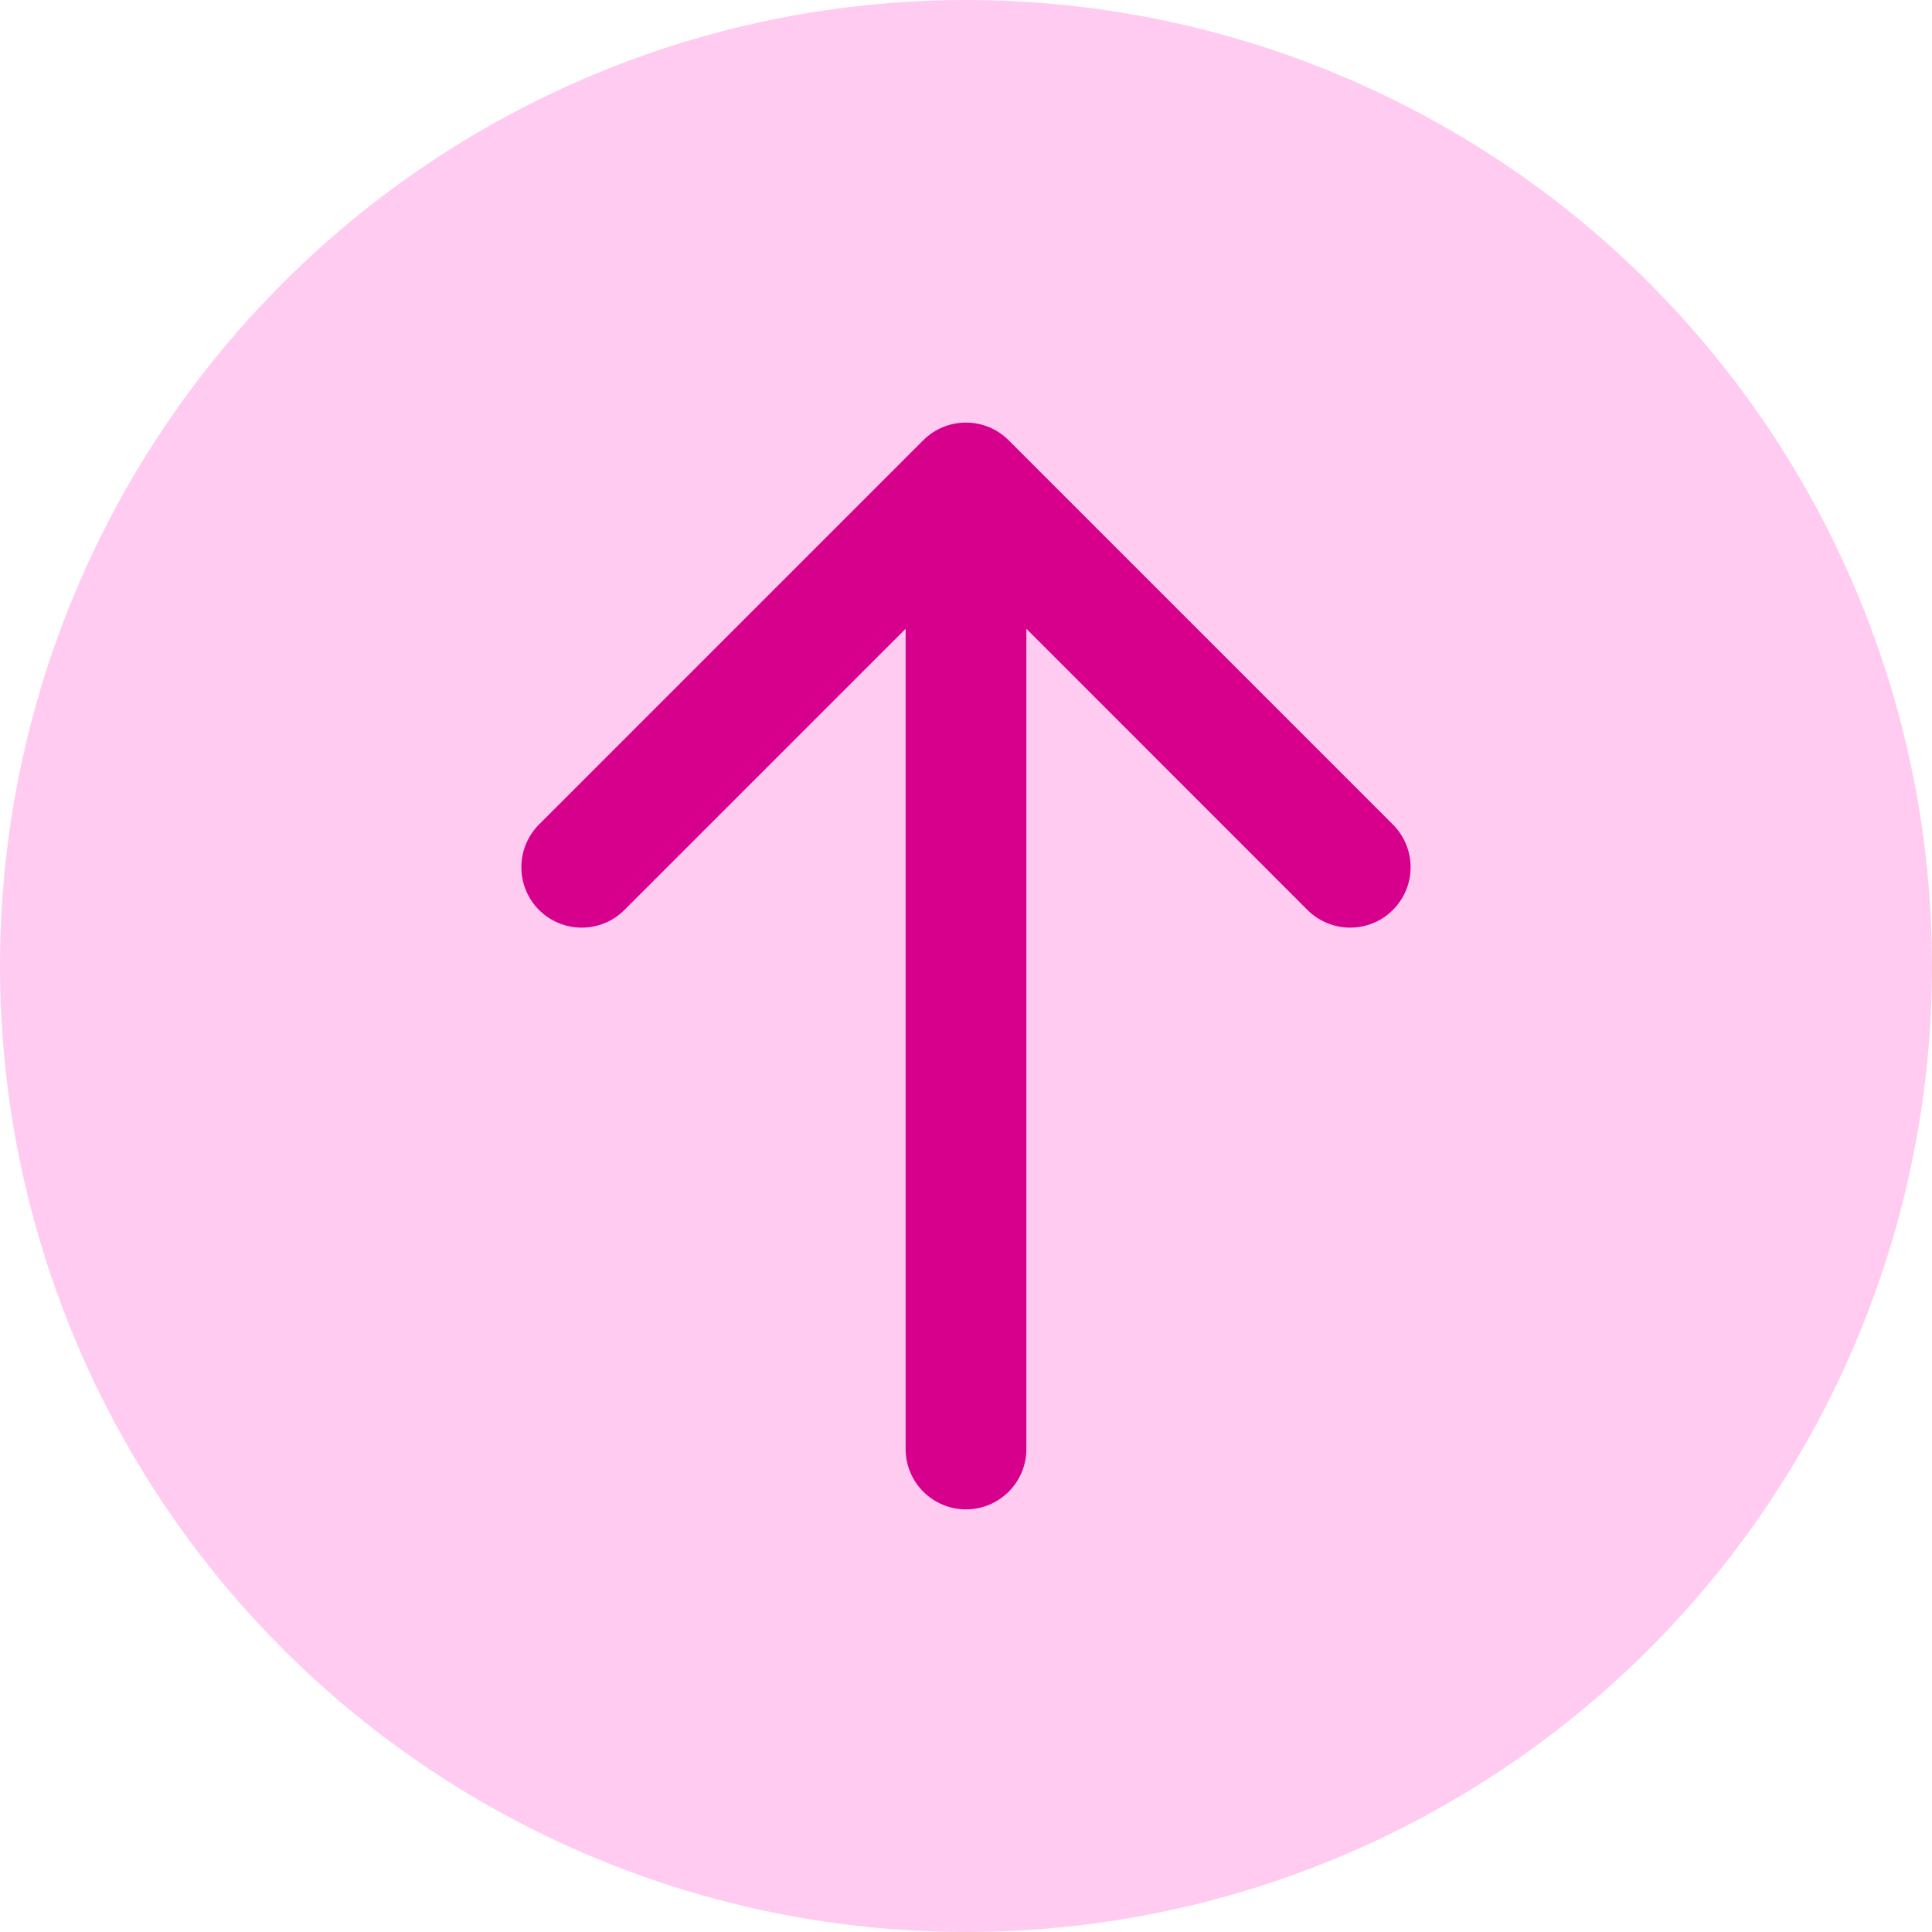
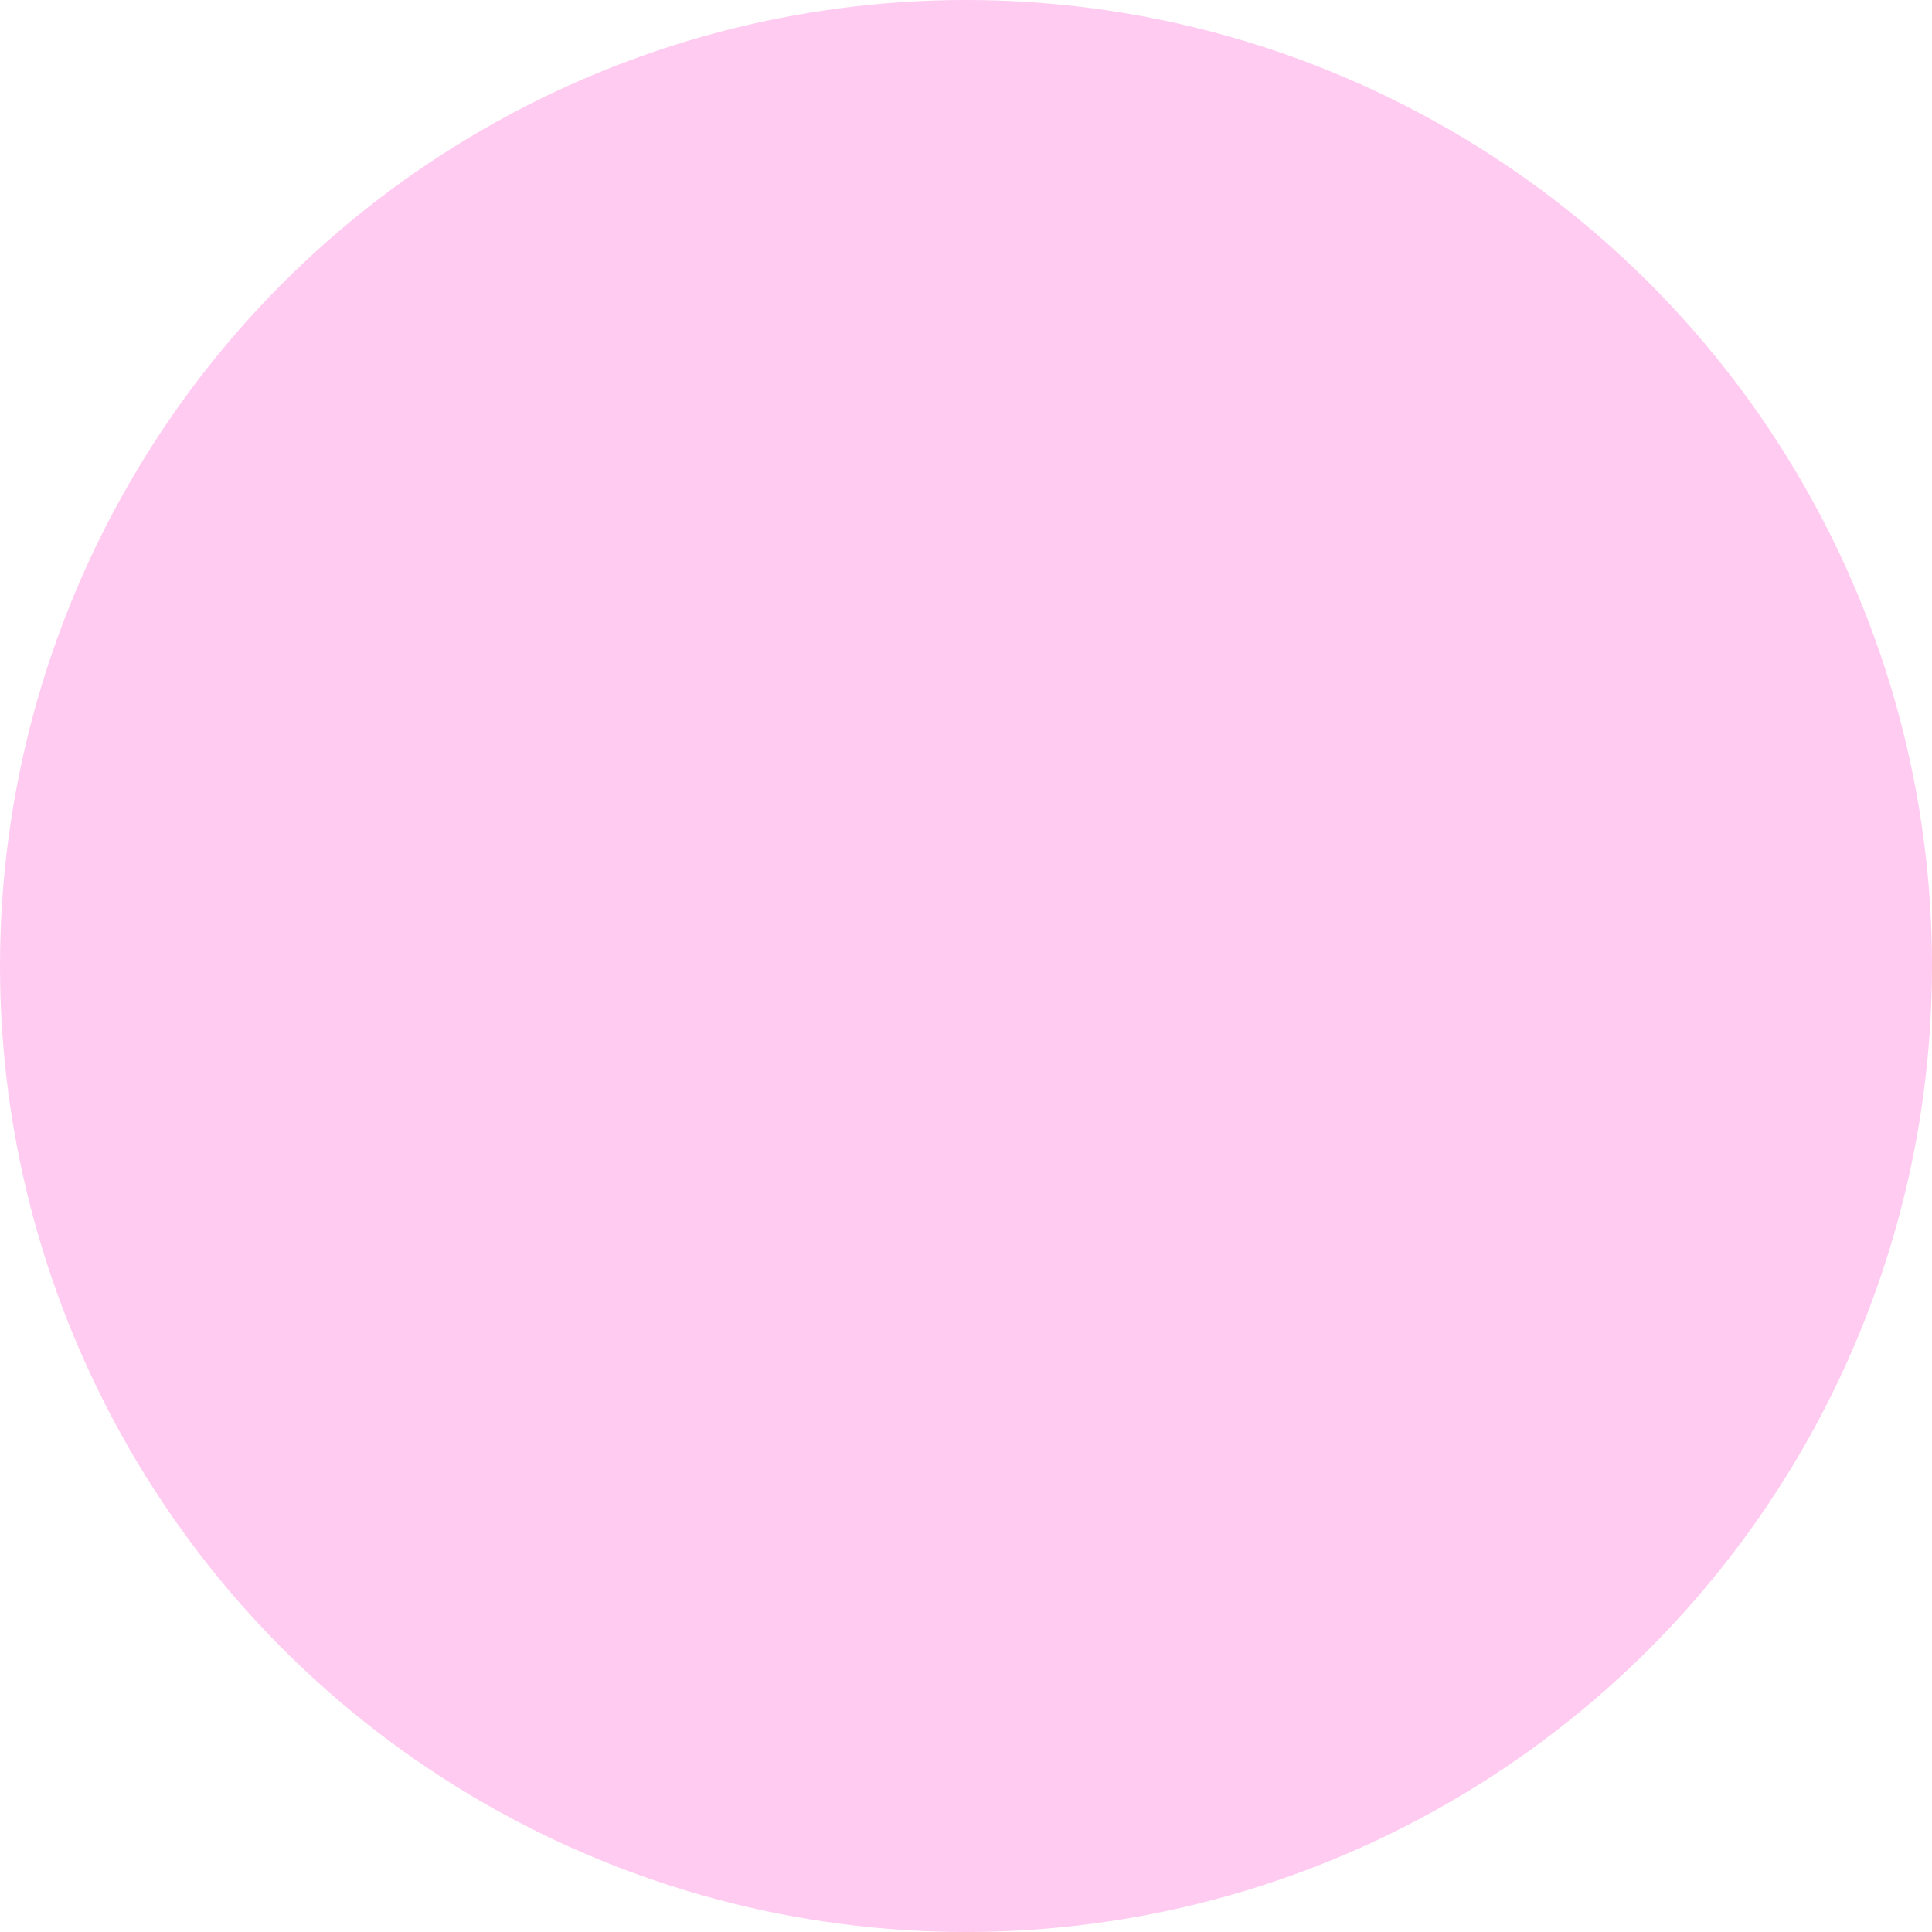
<svg xmlns="http://www.w3.org/2000/svg" width="16" height="16" viewBox="0 0 16 16" fill="none">
  <circle cx="8" cy="8" r="8" fill="#FFCBF0" />
-   <path fill-rule="evenodd" clip-rule="evenodd" d="M4.464 6.828L7.646 3.646C7.842 3.451 8.158 3.451 8.353 3.646L11.535 6.828C11.731 7.024 11.731 7.34 11.535 7.536C11.34 7.731 11.024 7.731 10.828 7.536L8.5 5.207L8.5 12C8.5 12.276 8.276 12.5 8 12.5C7.724 12.5 7.5 12.276 7.5 12L7.5 5.207L5.171 7.536C4.976 7.731 4.66 7.731 4.464 7.536C4.269 7.34 4.269 7.024 4.464 6.828Z" fill="#D7008C" />
</svg>